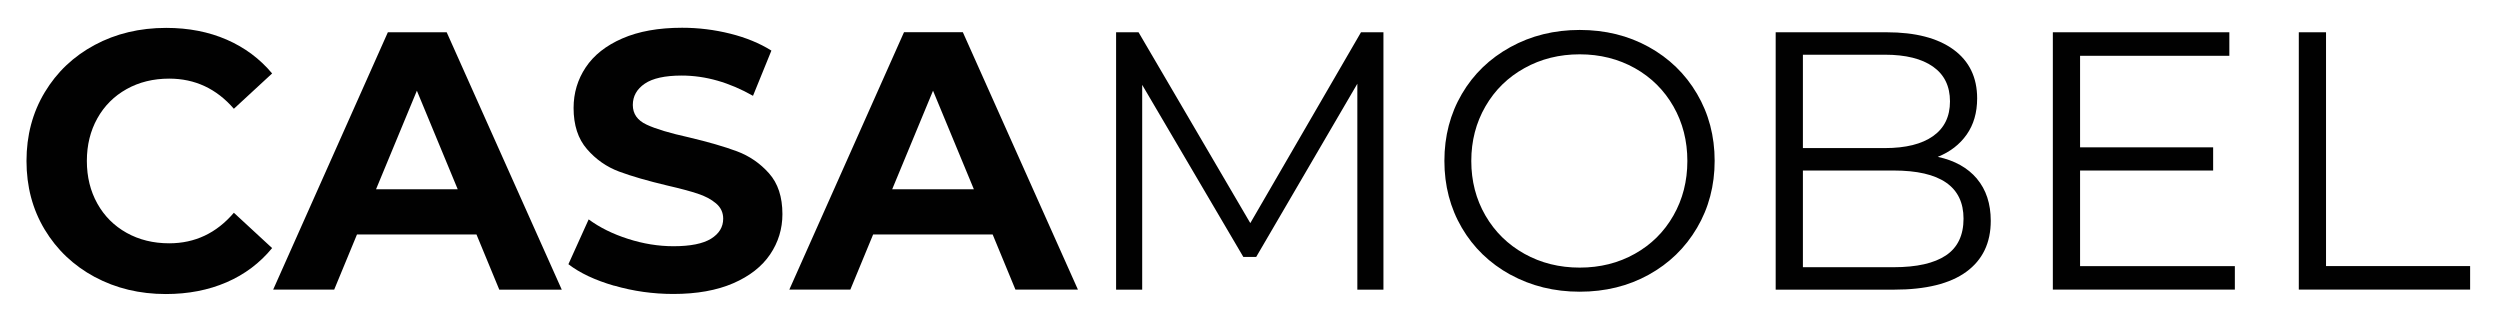
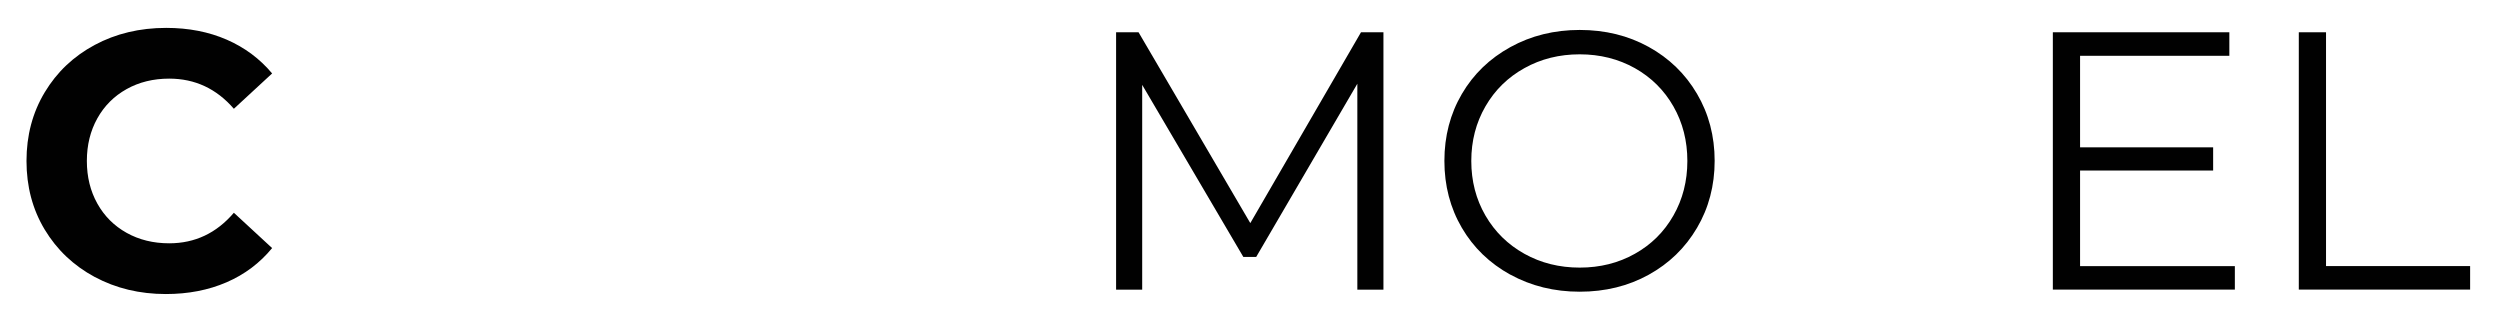
<svg xmlns="http://www.w3.org/2000/svg" id="Capa_1" version="1.1" viewBox="0 0 376.49 48.12">
  <defs>
    <style>
      .st0 {
        fill: #010101;
      }
    </style>
  </defs>
  <path class="st0" d="M14.26,41.71c-3.19-1.72-5.7-4.1-7.53-7.14s-2.74-6.49-2.74-10.33.91-7.28,2.74-10.33,4.34-5.43,7.53-7.14,6.78-2.57,10.77-2.57c3.36,0,6.39.59,9.11,1.77,2.71,1.18,4.99,2.88,6.84,5.09l-5.76,5.32c-2.62-3.03-5.87-4.54-9.74-4.54-2.4,0-4.54.53-6.42,1.58-1.88,1.05-3.35,2.52-4.4,4.4-1.05,1.88-1.58,4.02-1.58,6.42s.53,4.54,1.58,6.42c1.05,1.88,2.52,3.35,4.4,4.4,1.88,1.05,4.02,1.58,6.42,1.58,3.88,0,7.12-1.53,9.74-4.6l5.76,5.32c-1.85,2.25-4.13,3.97-6.86,5.15-2.73,1.18-5.78,1.77-9.14,1.77-3.95,0-7.52-.86-10.71-2.57Z" />
-   <path class="st0" d="M71.75,35.31h-17.99l-3.43,8.3h-9.19L58.41,4.86h8.86l17.33,38.76h-9.41l-3.43-8.3ZM68.93,28.5l-6.15-14.84-6.15,14.84h12.29Z" />
-   <path class="st0" d="M92.49,43.03c-2.86-.83-5.16-1.91-6.89-3.24l3.05-6.75c1.66,1.22,3.63,2.2,5.92,2.93,2.29.74,4.58,1.11,6.86,1.11,2.55,0,4.43-.38,5.65-1.13,1.22-.76,1.83-1.76,1.83-3.02,0-.92-.36-1.69-1.08-2.3s-1.64-1.1-2.77-1.47c-1.13-.37-2.65-.78-4.57-1.22-2.95-.7-5.37-1.4-7.25-2.1-1.88-.7-3.5-1.83-4.84-3.38-1.35-1.55-2.02-3.62-2.02-6.2,0-2.25.61-4.29,1.83-6.12,1.22-1.83,3.05-3.28,5.51-4.35,2.45-1.07,5.45-1.61,9-1.61,2.47,0,4.89.3,7.25.89,2.36.59,4.43,1.44,6.2,2.55l-2.77,6.81c-3.58-2.03-7.16-3.05-10.74-3.05-2.51,0-4.37.41-5.56,1.22s-1.8,1.88-1.8,3.21.69,2.32,2.08,2.96c1.38.65,3.5,1.28,6.34,1.91,2.95.7,5.37,1.4,7.25,2.1,1.88.7,3.5,1.81,4.84,3.32,1.35,1.51,2.02,3.56,2.02,6.15,0,2.21-.62,4.24-1.85,6.06-1.24,1.83-3.09,3.28-5.56,4.35-2.47,1.07-5.48,1.61-9.02,1.61-3.06,0-6.03-.42-8.89-1.25Z" />
-   <path class="st0" d="M149.48,35.31h-17.99l-3.43,8.3h-9.19l17.27-38.76h8.86l17.33,38.76h-9.41l-3.43-8.3ZM146.66,28.5l-6.15-14.84-6.15,14.84h12.29Z" />
  <path class="st0" d="M208.34,4.86v38.76h-3.93V12.61l-15.23,26.08h-1.94l-15.23-25.91v30.84h-3.93V4.86h3.38l16.83,28.74,16.67-28.74h3.38Z" />
  <path class="st0" d="M227.46,41.37c-3.12-1.72-5.56-4.07-7.31-7.06-1.75-2.99-2.63-6.35-2.63-10.08s.88-7.09,2.63-10.08c1.75-2.99,4.19-5.34,7.31-7.06s6.6-2.58,10.44-2.58,7.3.85,10.38,2.55c3.08,1.7,5.51,4.05,7.28,7.06,1.77,3.01,2.66,6.38,2.66,10.1s-.89,7.1-2.66,10.1c-1.77,3.01-4.2,5.36-7.28,7.06-3.08,1.7-6.54,2.55-10.38,2.55s-7.32-.86-10.44-2.57ZM246.2,38.22c2.47-1.38,4.41-3.3,5.81-5.76,1.4-2.45,2.1-5.19,2.1-8.22s-.7-5.77-2.1-8.22c-1.4-2.45-3.34-4.37-5.81-5.76-2.47-1.38-5.24-2.08-8.3-2.08s-5.84.69-8.33,2.08c-2.49,1.38-4.45,3.3-5.87,5.76-1.42,2.46-2.13,5.2-2.13,8.22s.71,5.77,2.13,8.22c1.42,2.45,3.38,4.37,5.87,5.76s5.27,2.08,8.33,2.08,5.83-.69,8.3-2.08Z" />
-   <path class="st0" d="M297.72,26.92c1.38,1.64,2.08,3.76,2.08,6.34,0,3.32-1.23,5.88-3.68,7.67-2.45,1.79-6.08,2.69-10.88,2.69h-17.83V4.86h16.72c4.32,0,7.67.87,10.05,2.6,2.38,1.74,3.57,4.19,3.57,7.36,0,2.14-.53,3.96-1.58,5.45-1.05,1.49-2.5,2.61-4.35,3.35,2.55.55,4.51,1.65,5.9,3.29ZM271.51,8.24v14.06h12.35c3.14,0,5.55-.6,7.25-1.8,1.7-1.2,2.55-2.94,2.55-5.23s-.85-4.03-2.55-5.23-4.12-1.8-7.25-1.8h-12.35ZM293.04,38.47c1.77-1.18,2.66-3.03,2.66-5.54,0-4.83-3.51-7.25-10.52-7.25h-13.67v14.56h13.67c3.47,0,6.09-.59,7.86-1.77Z" />
  <path class="st0" d="M336.56,40.07v3.54h-27.41V4.86h26.58v3.54h-22.48v13.79h20.04v3.49h-20.04v14.4h23.31Z" />
  <path class="st0" d="M346.19,4.86h4.1v35.21h21.7v3.54h-25.8V4.86Z" />
</svg>